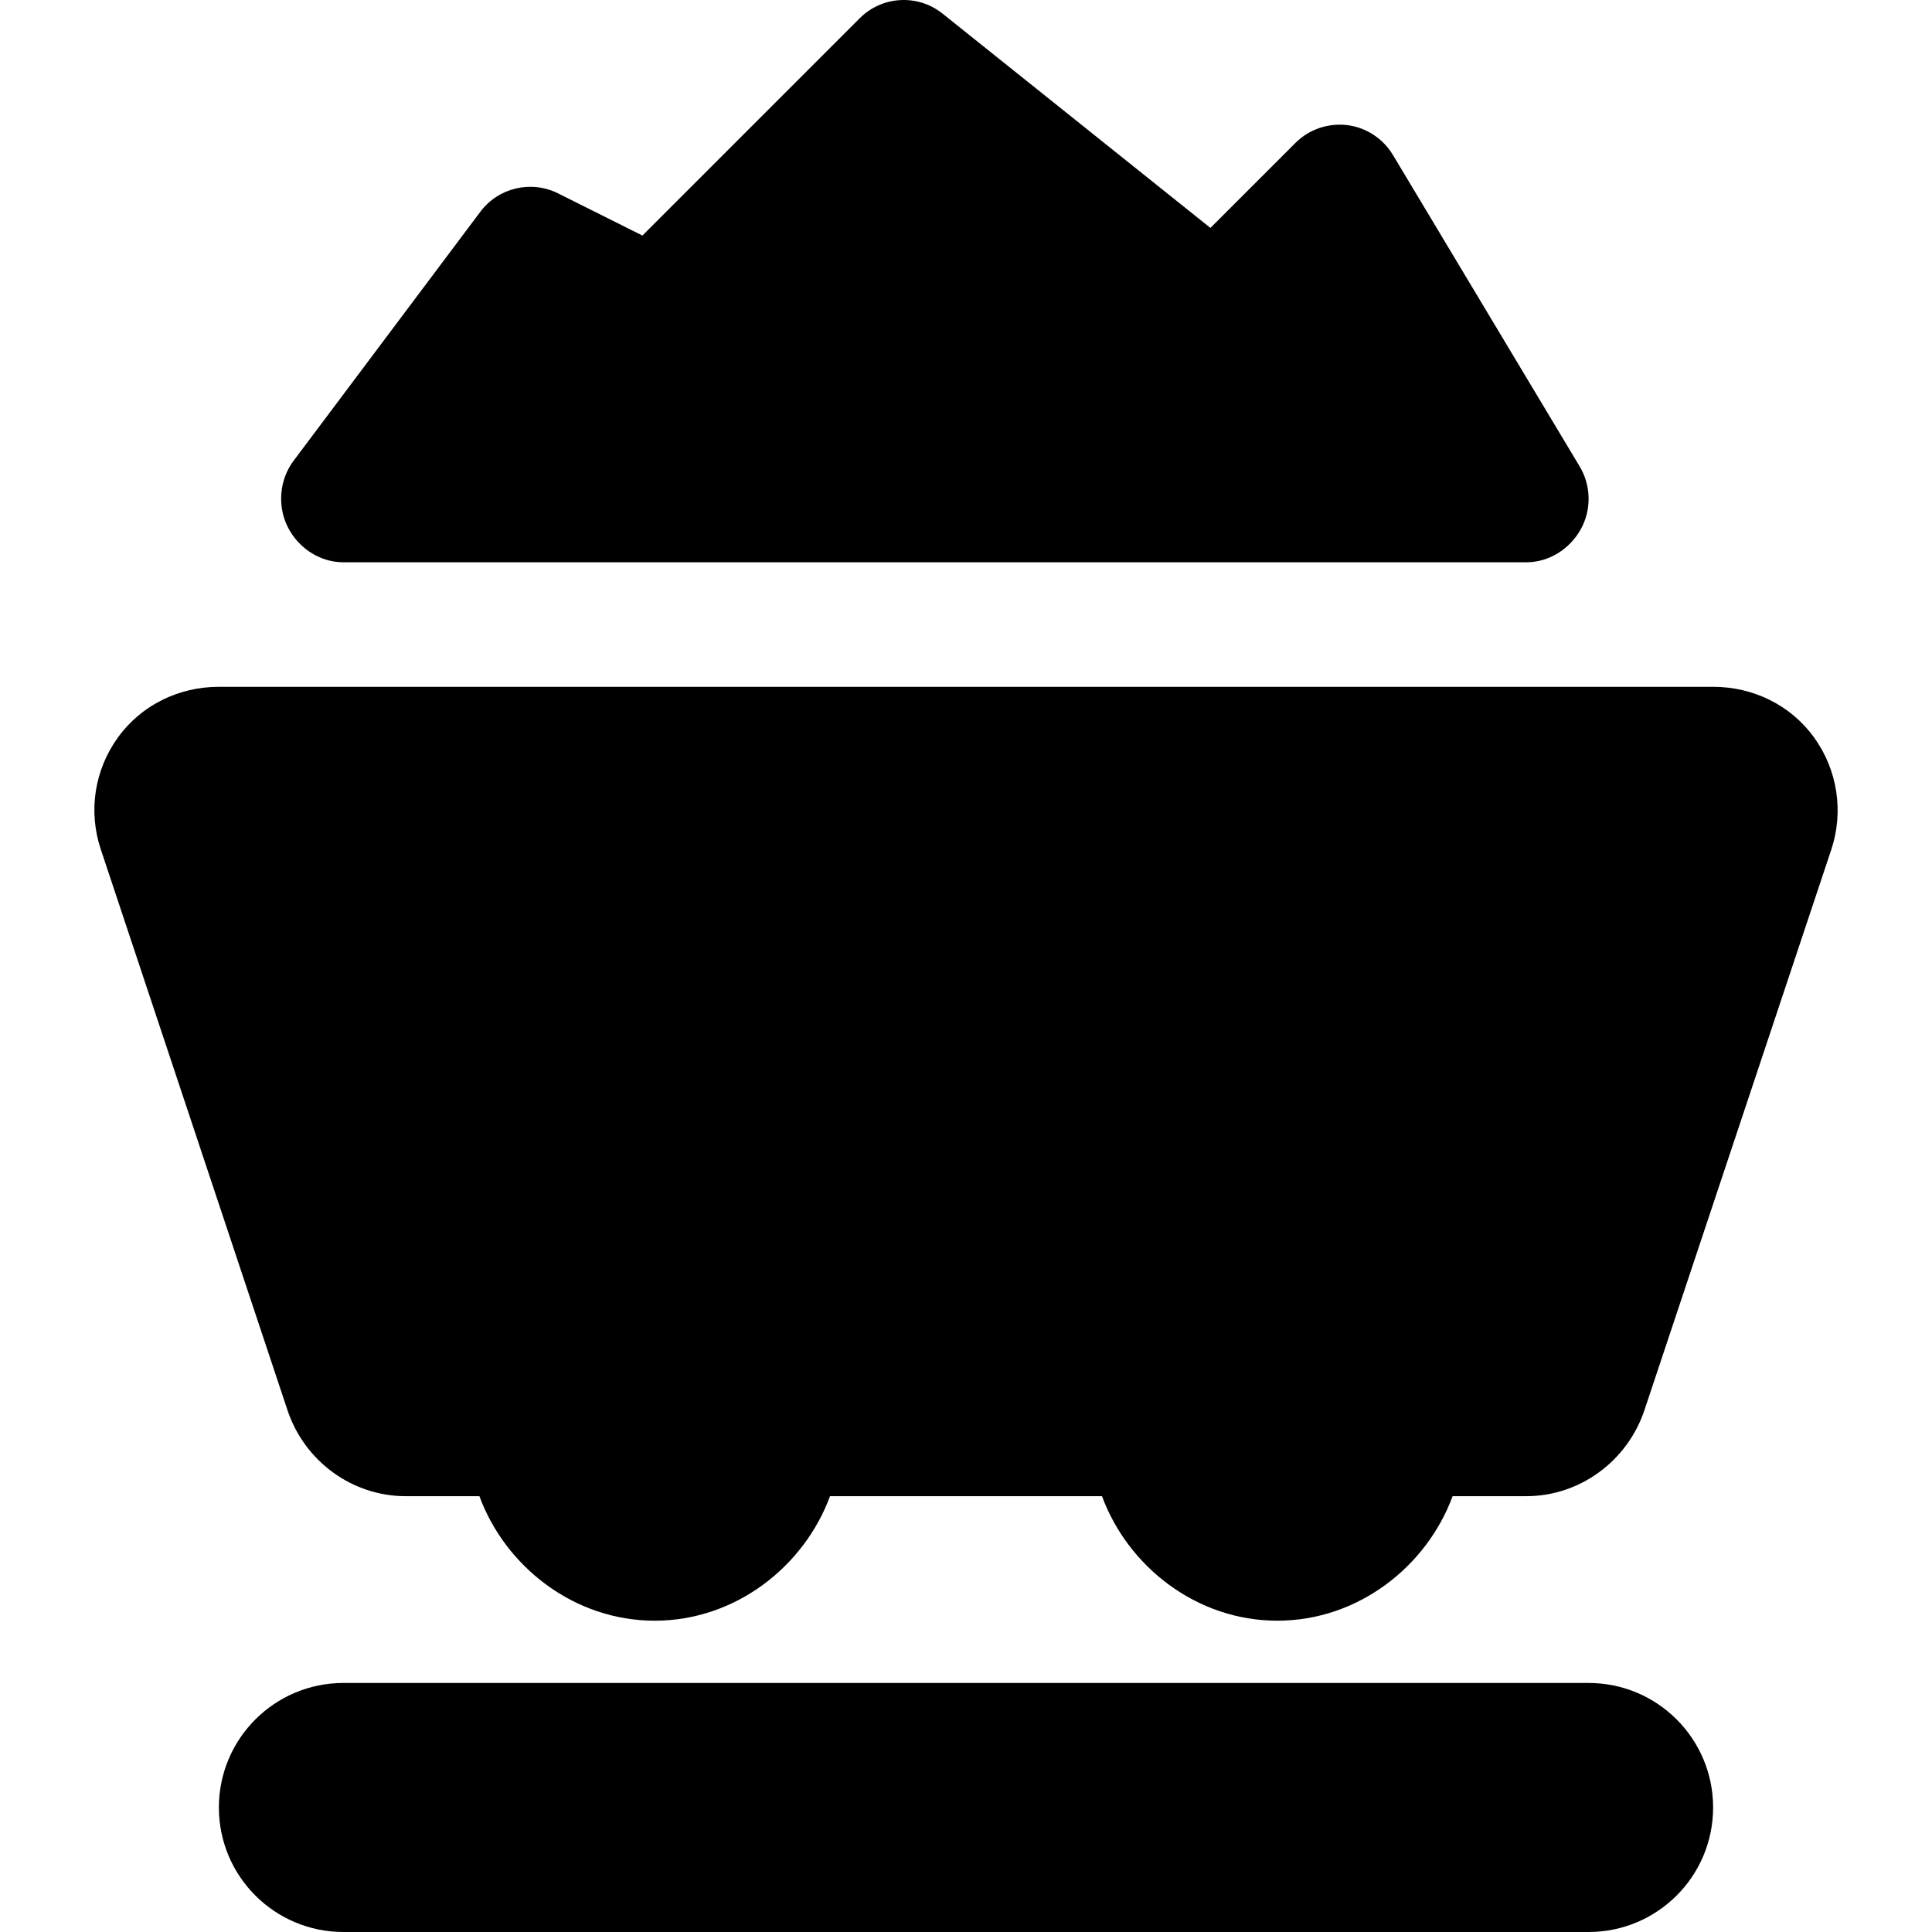
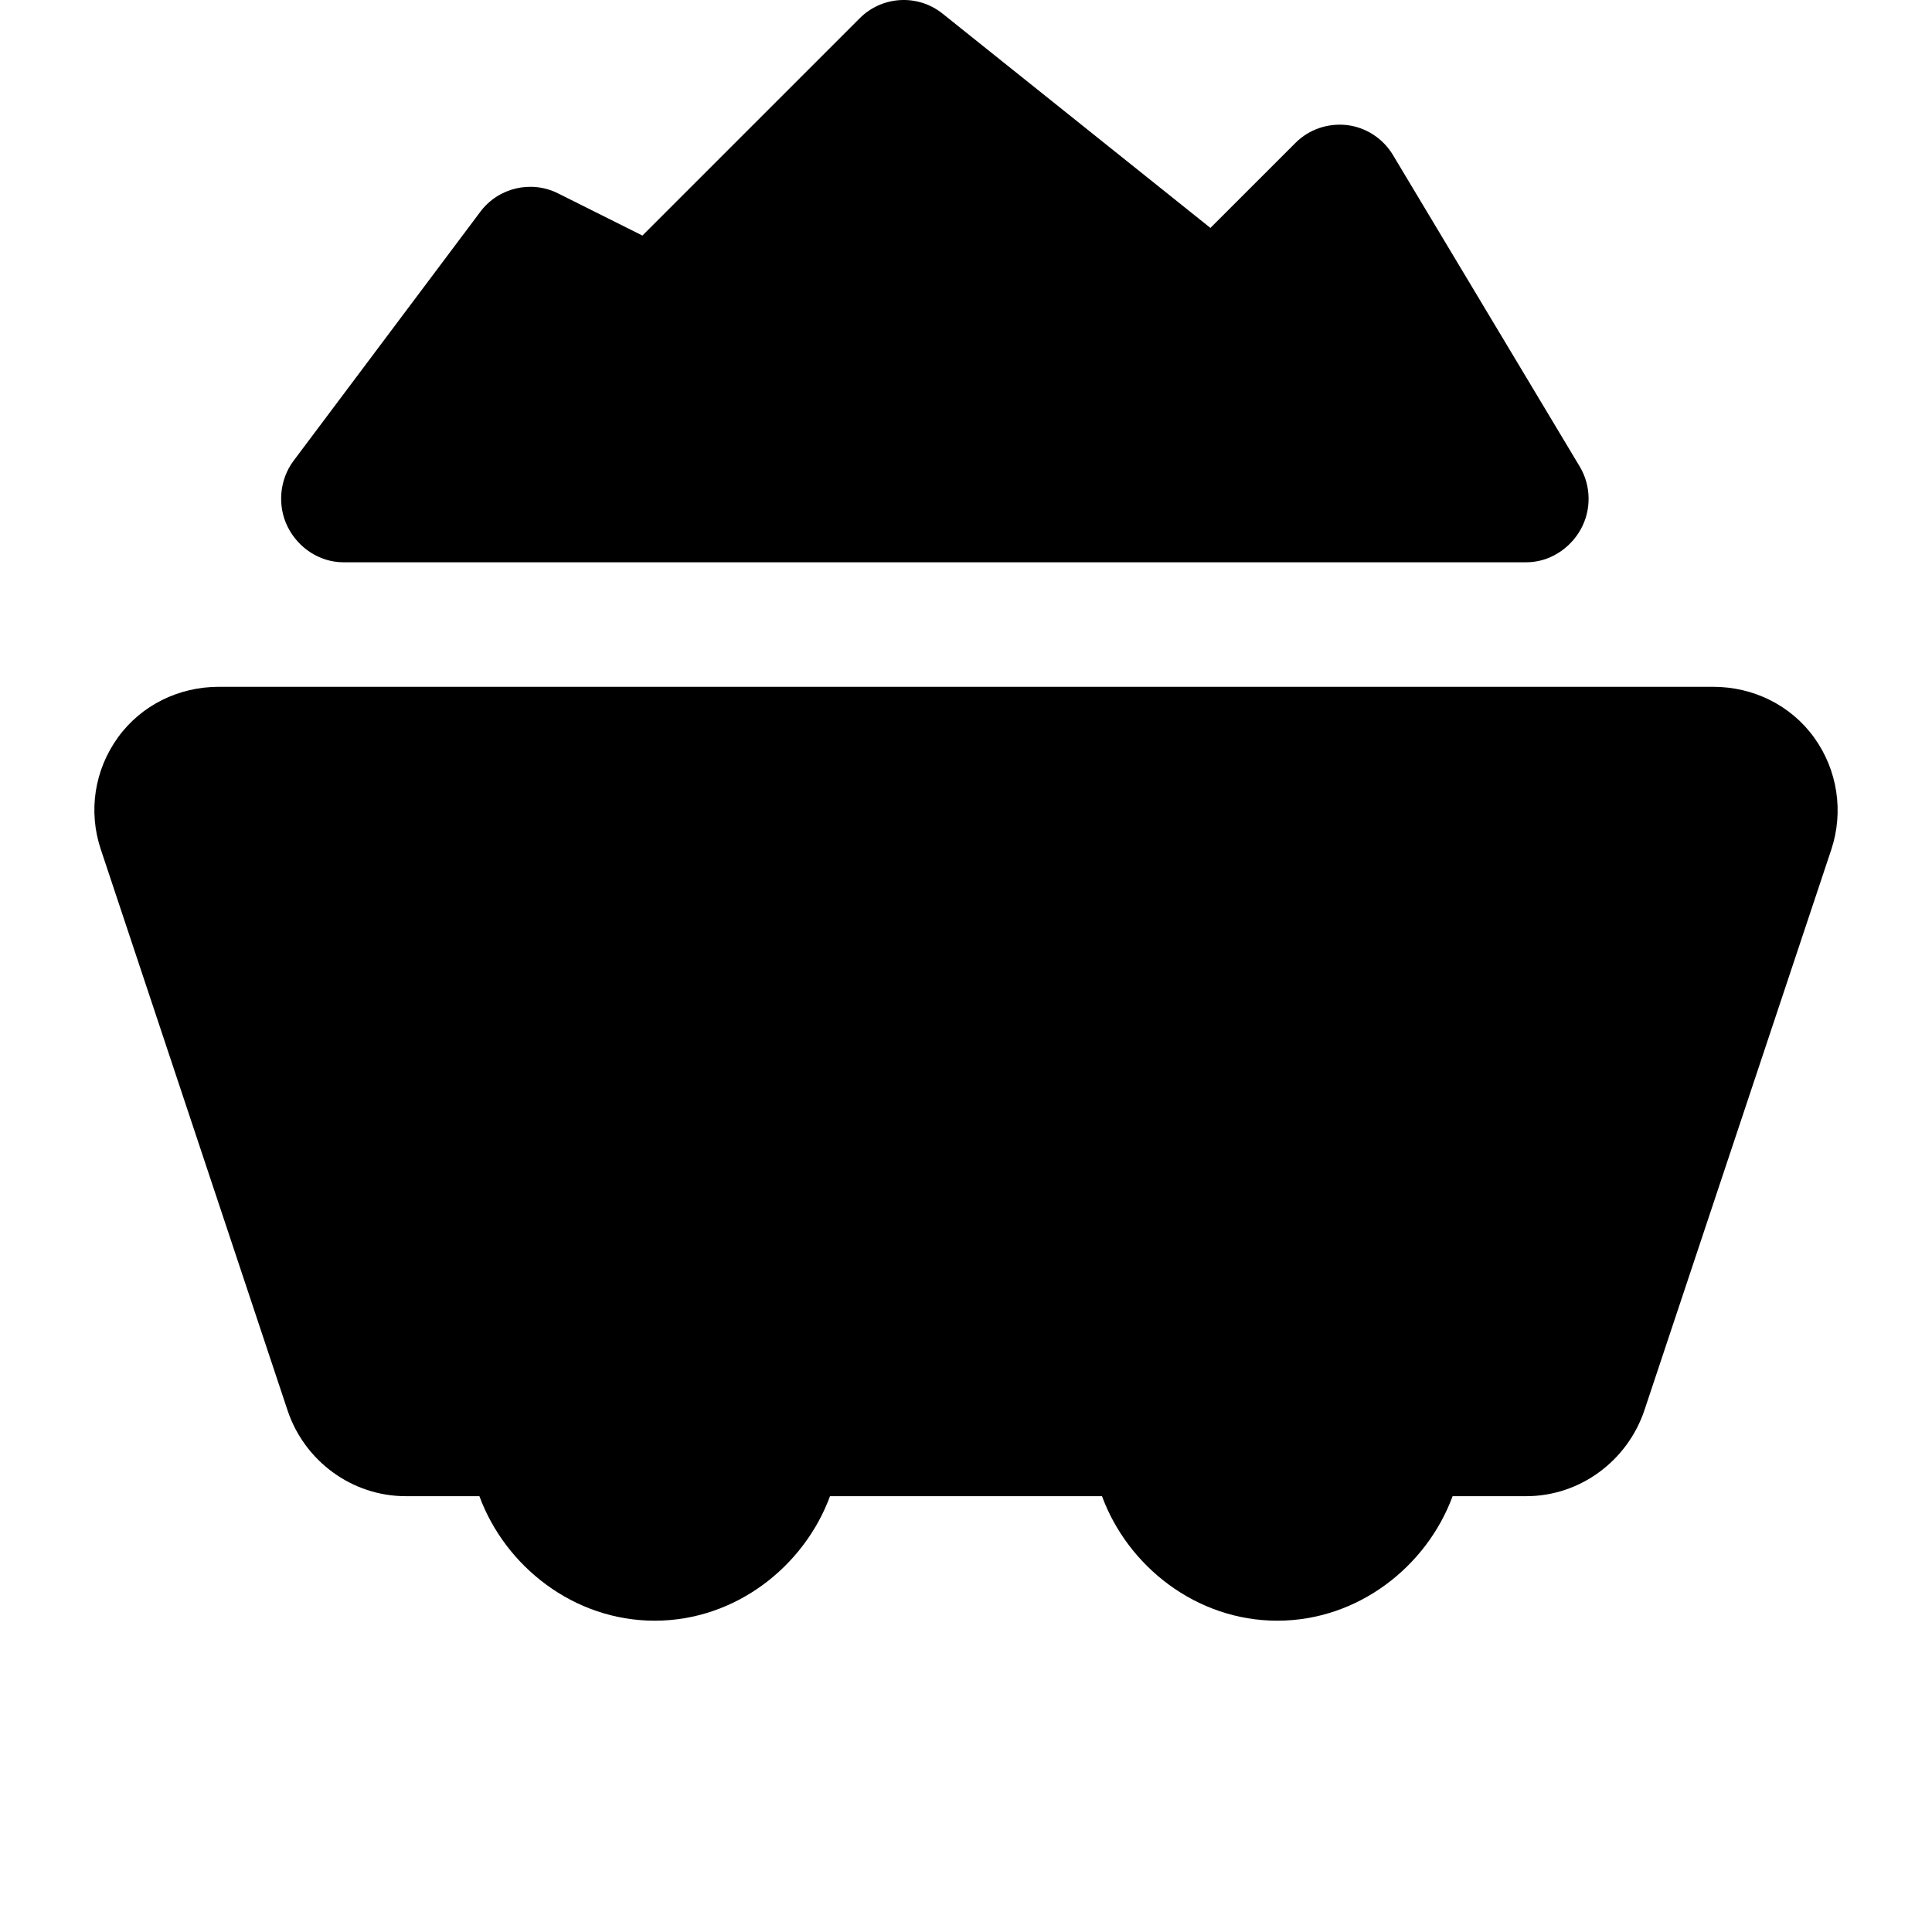
<svg xmlns="http://www.w3.org/2000/svg" fill="#000000" height="800px" width="800px" version="1.1" viewBox="0 0 496.5 496.5" enable-background="new 0 0 496.5 496.5">
  <g>
    <path d="m466.211,189.54c-6.016-8.344-15.672-13.04-25.961-13.04h-384c-10.289,0-19.945,4.697-25.961,13.04-6.016,8.344-7.648,18.946-4.398,28.704l48,144.187c4.359,13.07 16.586,22.069 30.359,22.069h18.949c6.626,18 24.22,32 45.051,32s38.426-14 45.052-32h69.897c6.626,18 24.22,32 45.051,32 20.831,0 38.426-14 45.052-32h18.948c13.773,0 26-9.061 30.359-22.132l48-144c3.25-9.757 1.618-20.484-4.398-28.828z" />
-     <path d="m408.25,432.5h-320c-17.672,0-32,14.328-32,32s14.328,32 32,32h320c17.672,0 32-14.328 32-32s-14.328-32-32-32z" />
    <path d="m88.25,144.5h304c5.766,0 11.086-3.35 13.922-8.366 2.844-5.016 2.766-11.296-0.203-16.242l-48-80.062c-2.531-4.219-6.875-7.078-11.766-7.68-4.891-0.563-9.781,1.07-13.266,4.555l-21.875,21.867-68.82-55.059c-6.359-5.109-15.555-4.588-21.305,1.178l-55.844,55.843-21.687-10.844c-6.898-3.445-15.32-1.469-19.953,4.711l-48,64c-3.641,4.852-4.226,11.585-1.516,17.007 2.711,5.421 8.25,9.092 14.313,9.092z" />
  </g>
</svg>